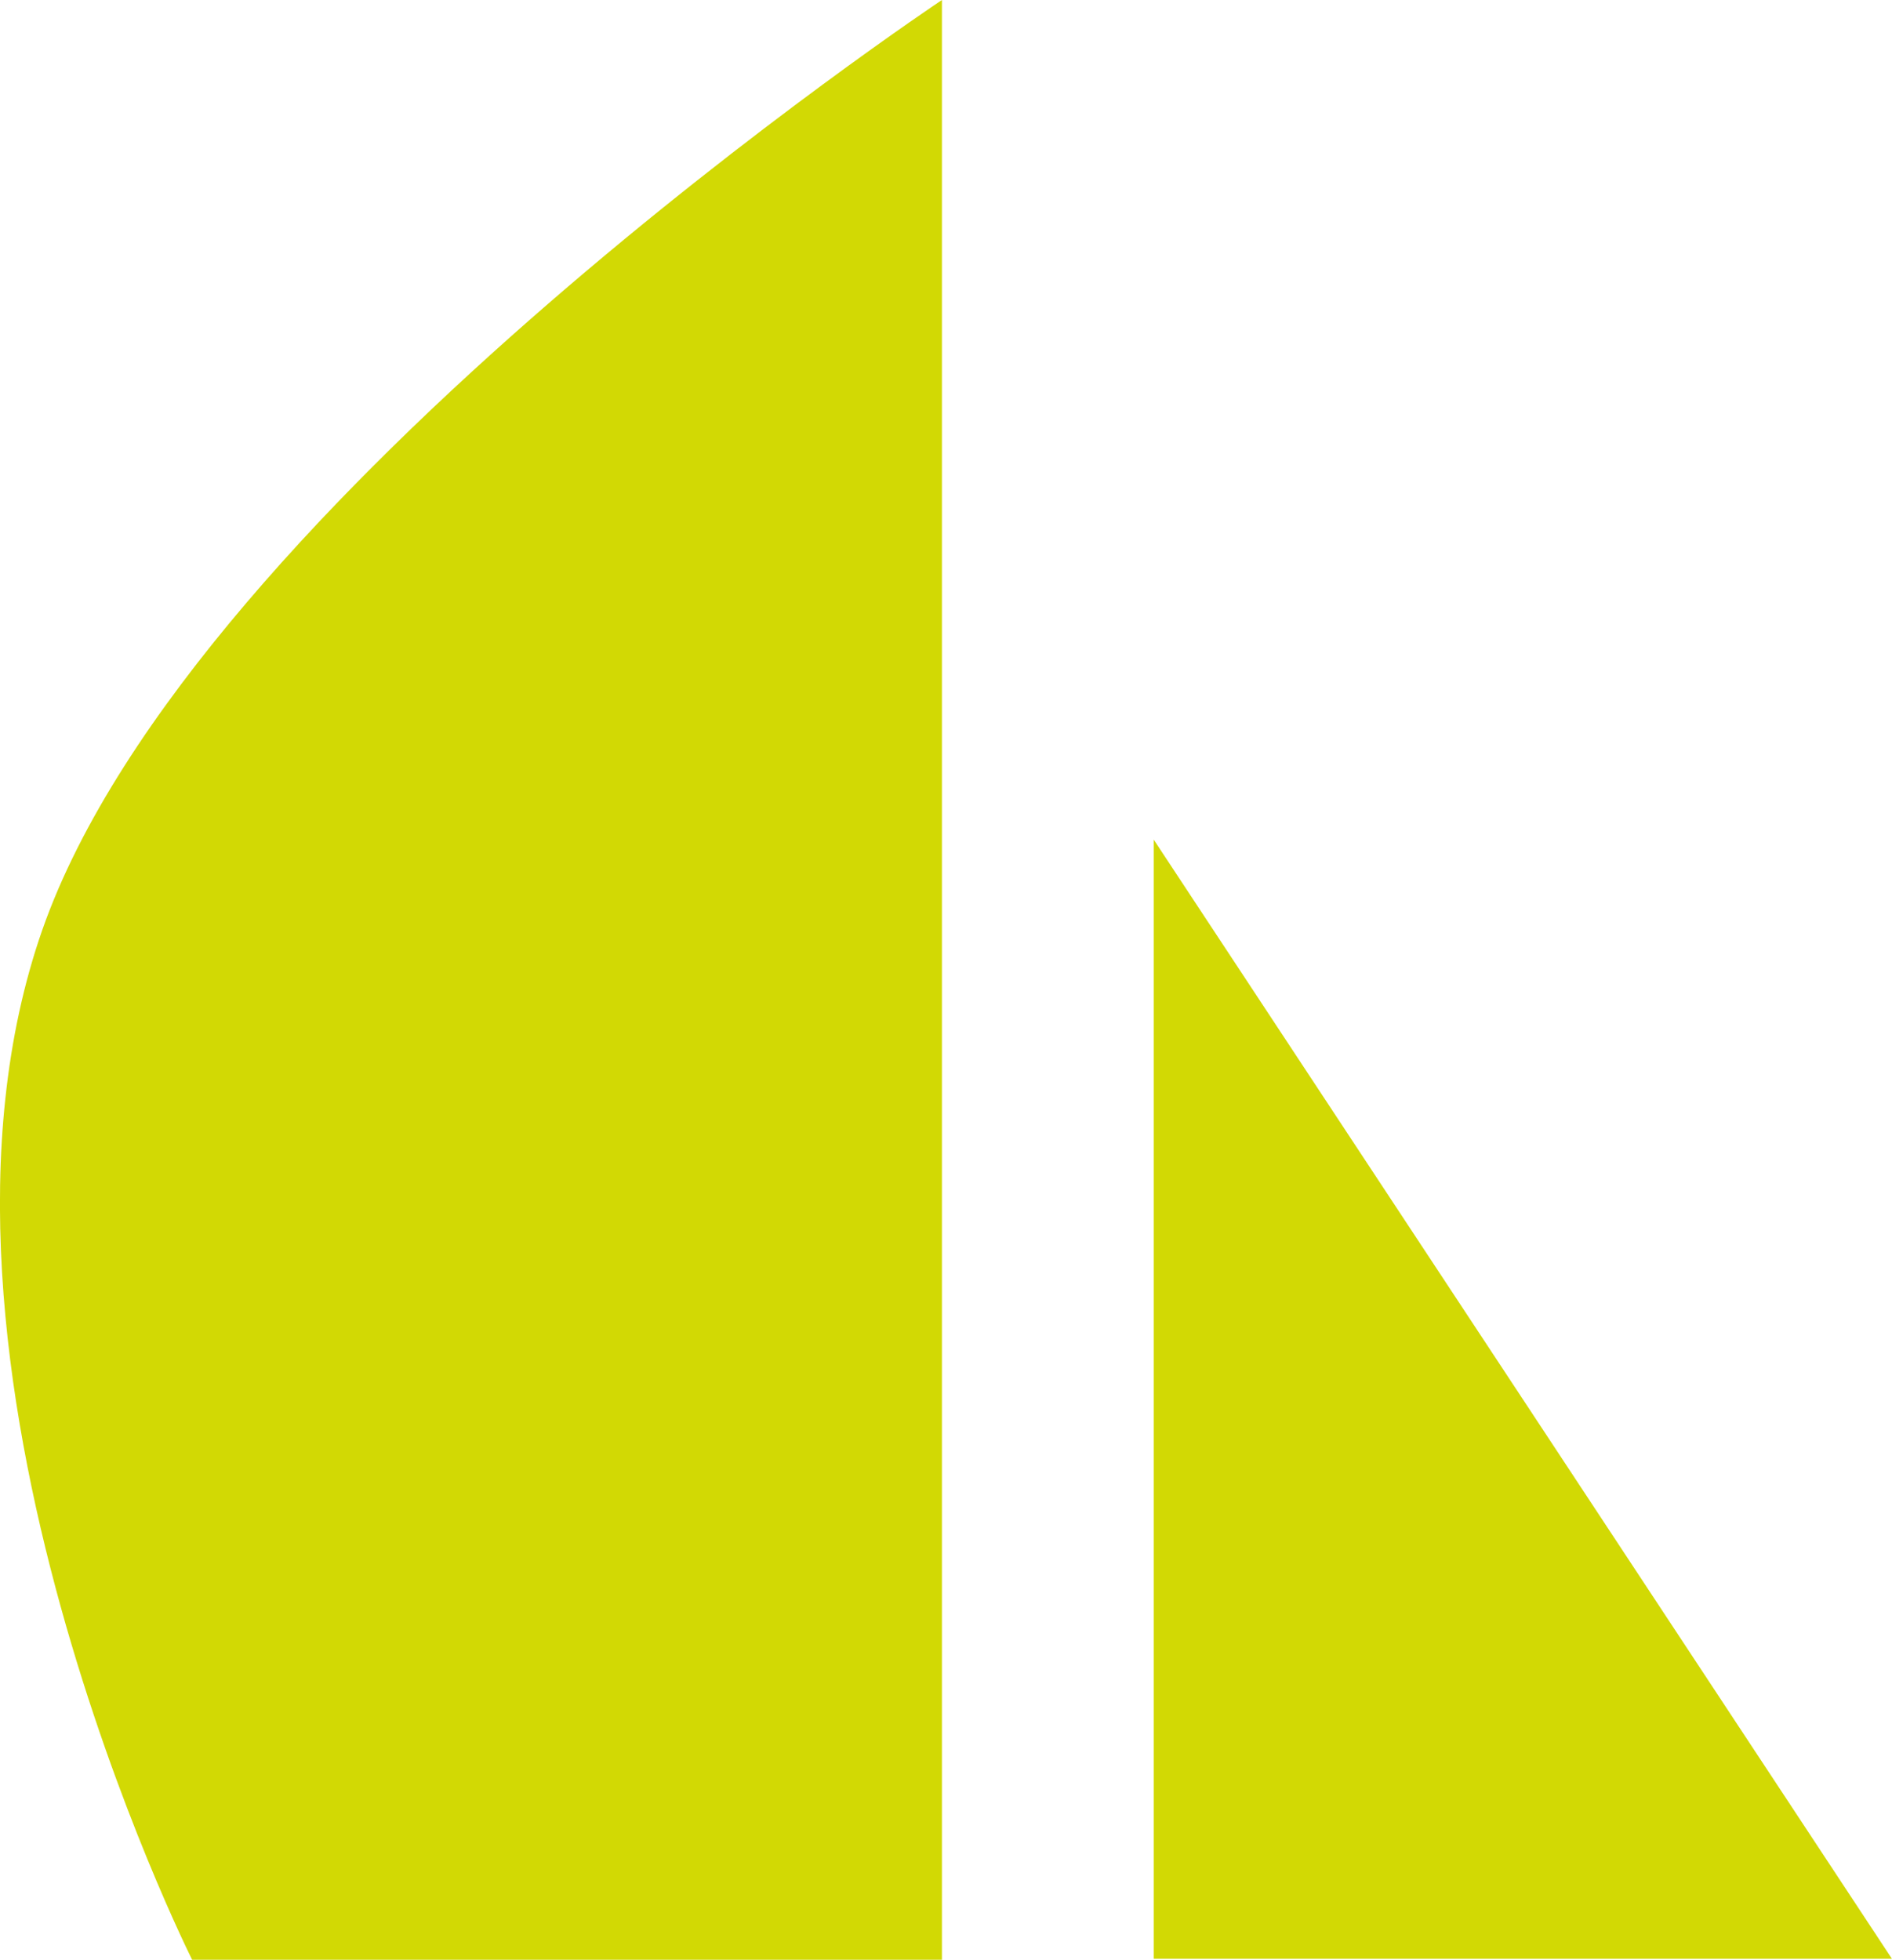
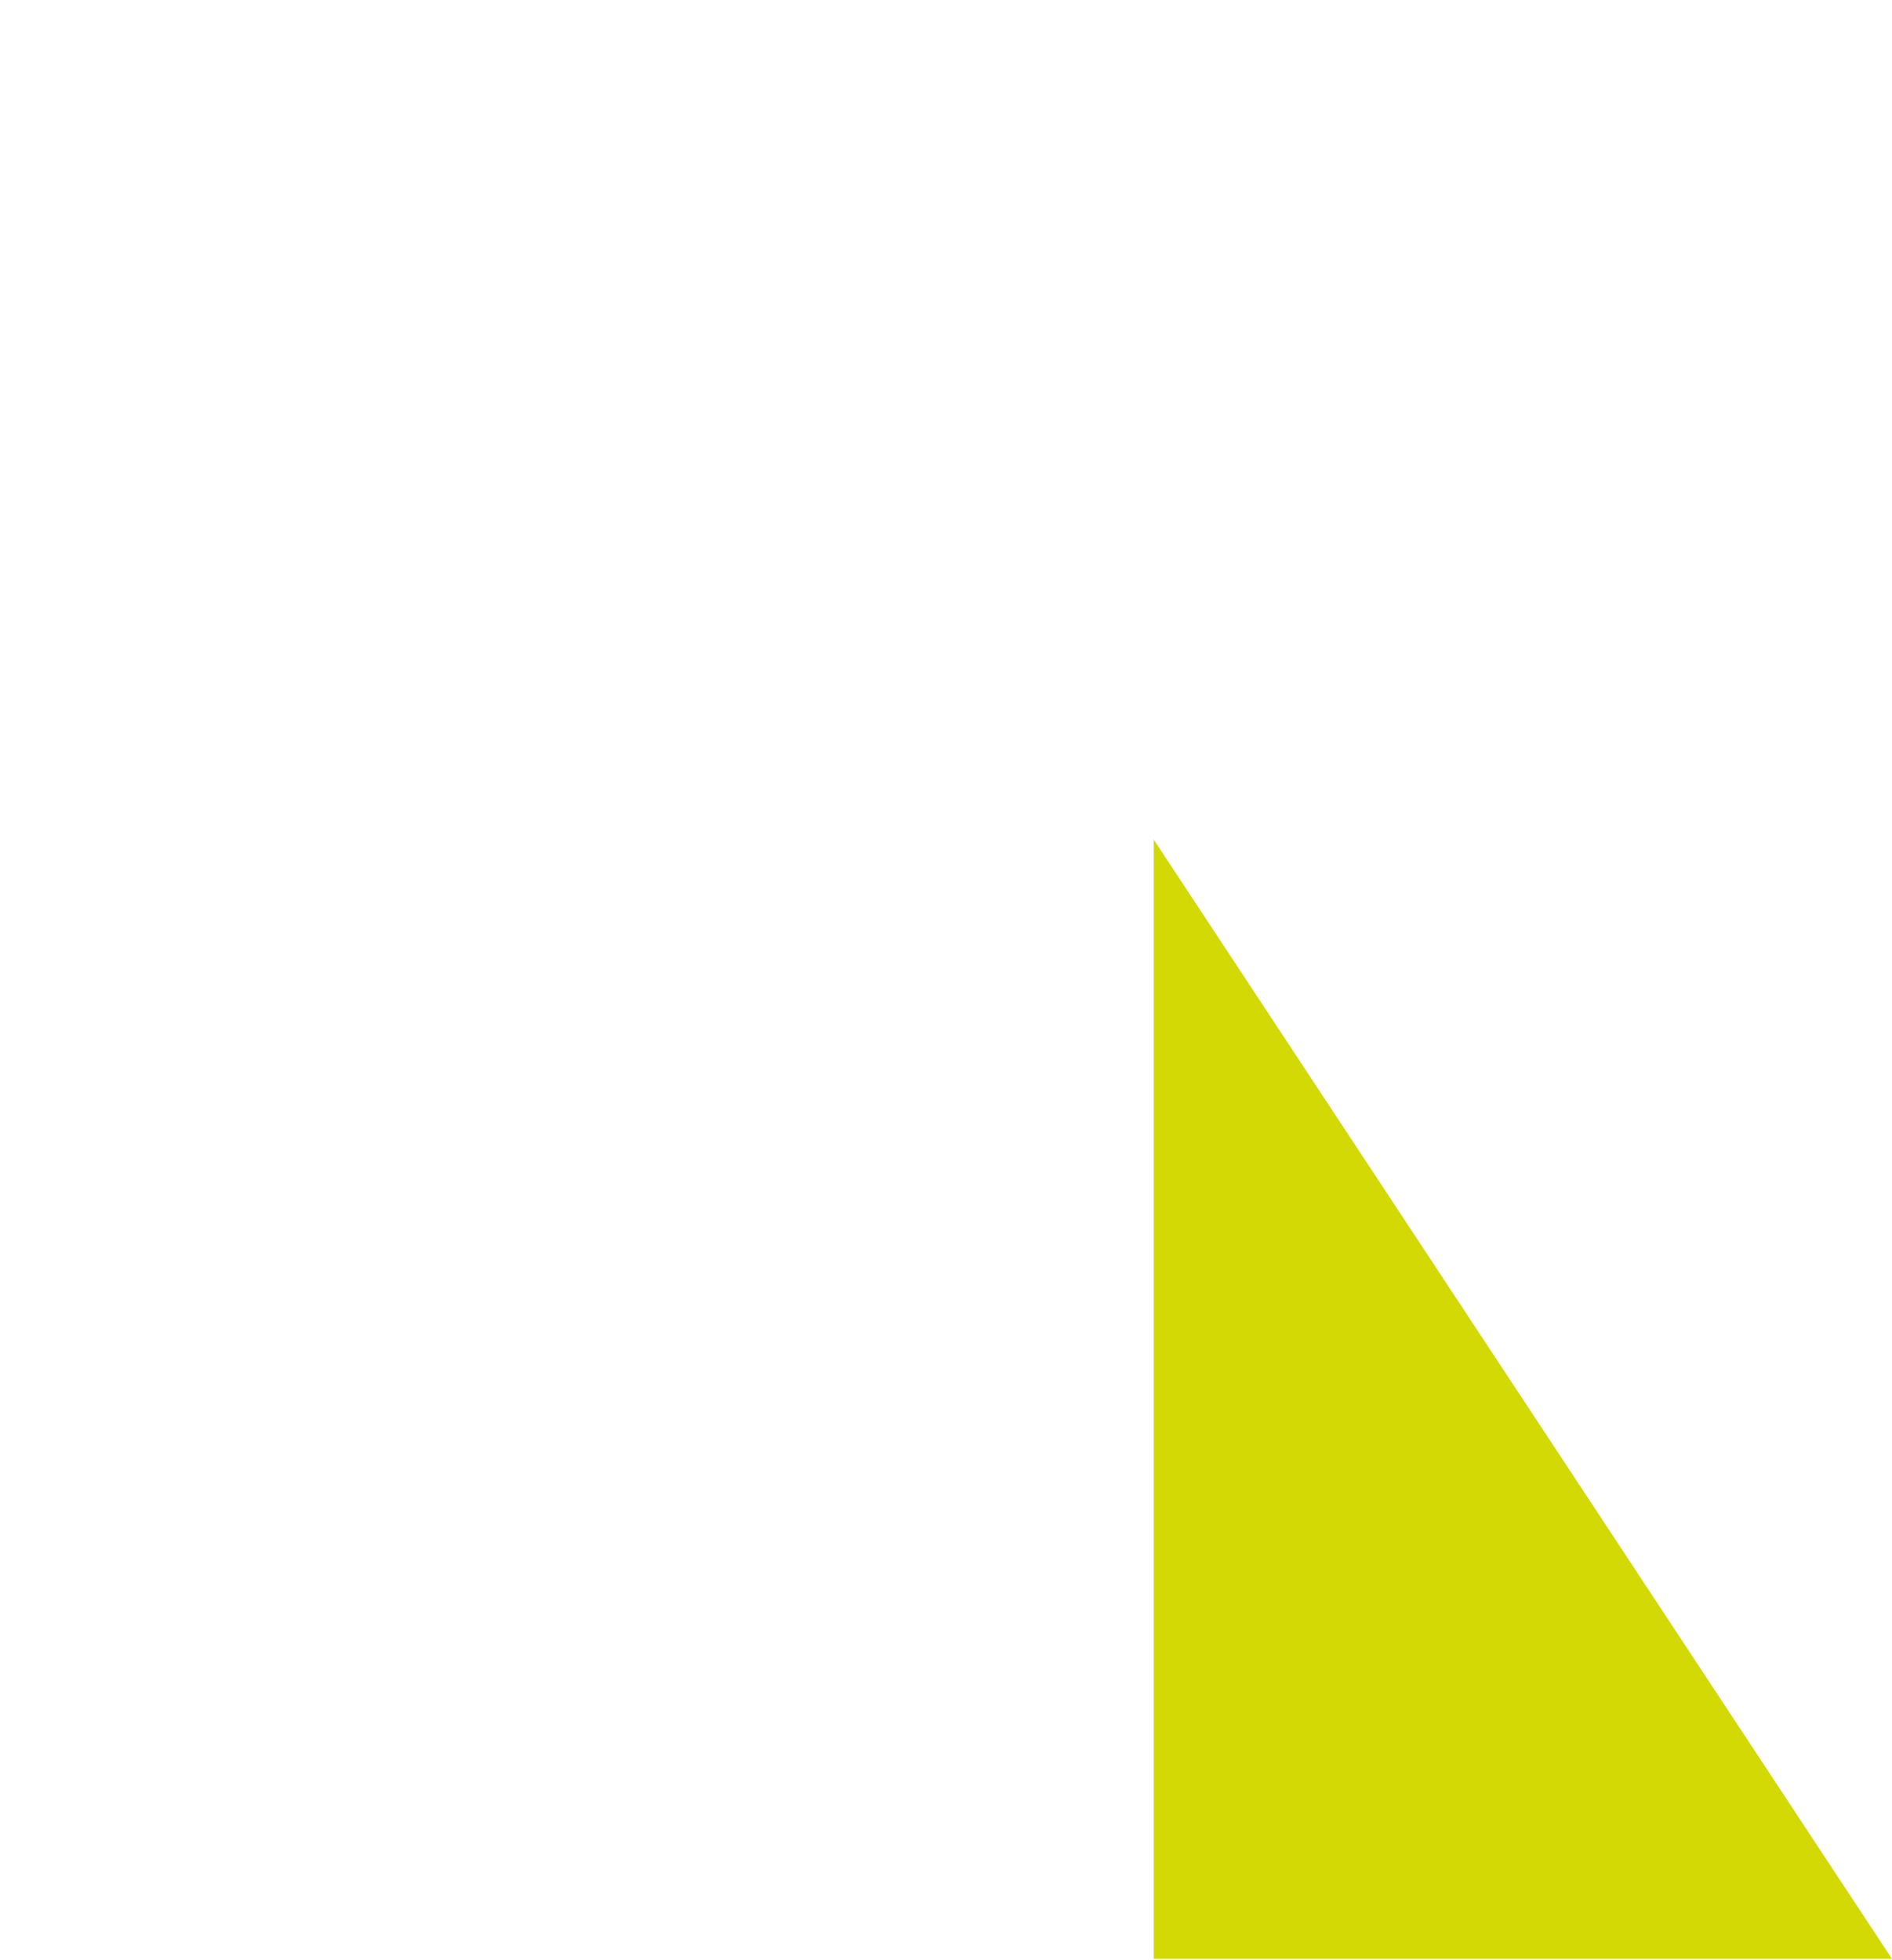
<svg xmlns="http://www.w3.org/2000/svg" id="Component_89_1" data-name="Component 89 – 1" width="26.273" height="27.215" viewBox="0 0 26.273 27.215">
  <path id="Path_18" data-name="Path 18" d="M407.78,1451.42v15.542h10.251Z" transform="translate(-391.759 -1439.76)" fill="#d2d904" />
-   <path id="Path_19" data-name="Path 19" d="M276.353,1352.438v27.215H265.941s-4.175-8.312-2.081-14.3S276.353,1352.438,276.353,1352.438Z" transform="translate(-263.273 -1352.438)" fill="#d2d904" />
</svg>